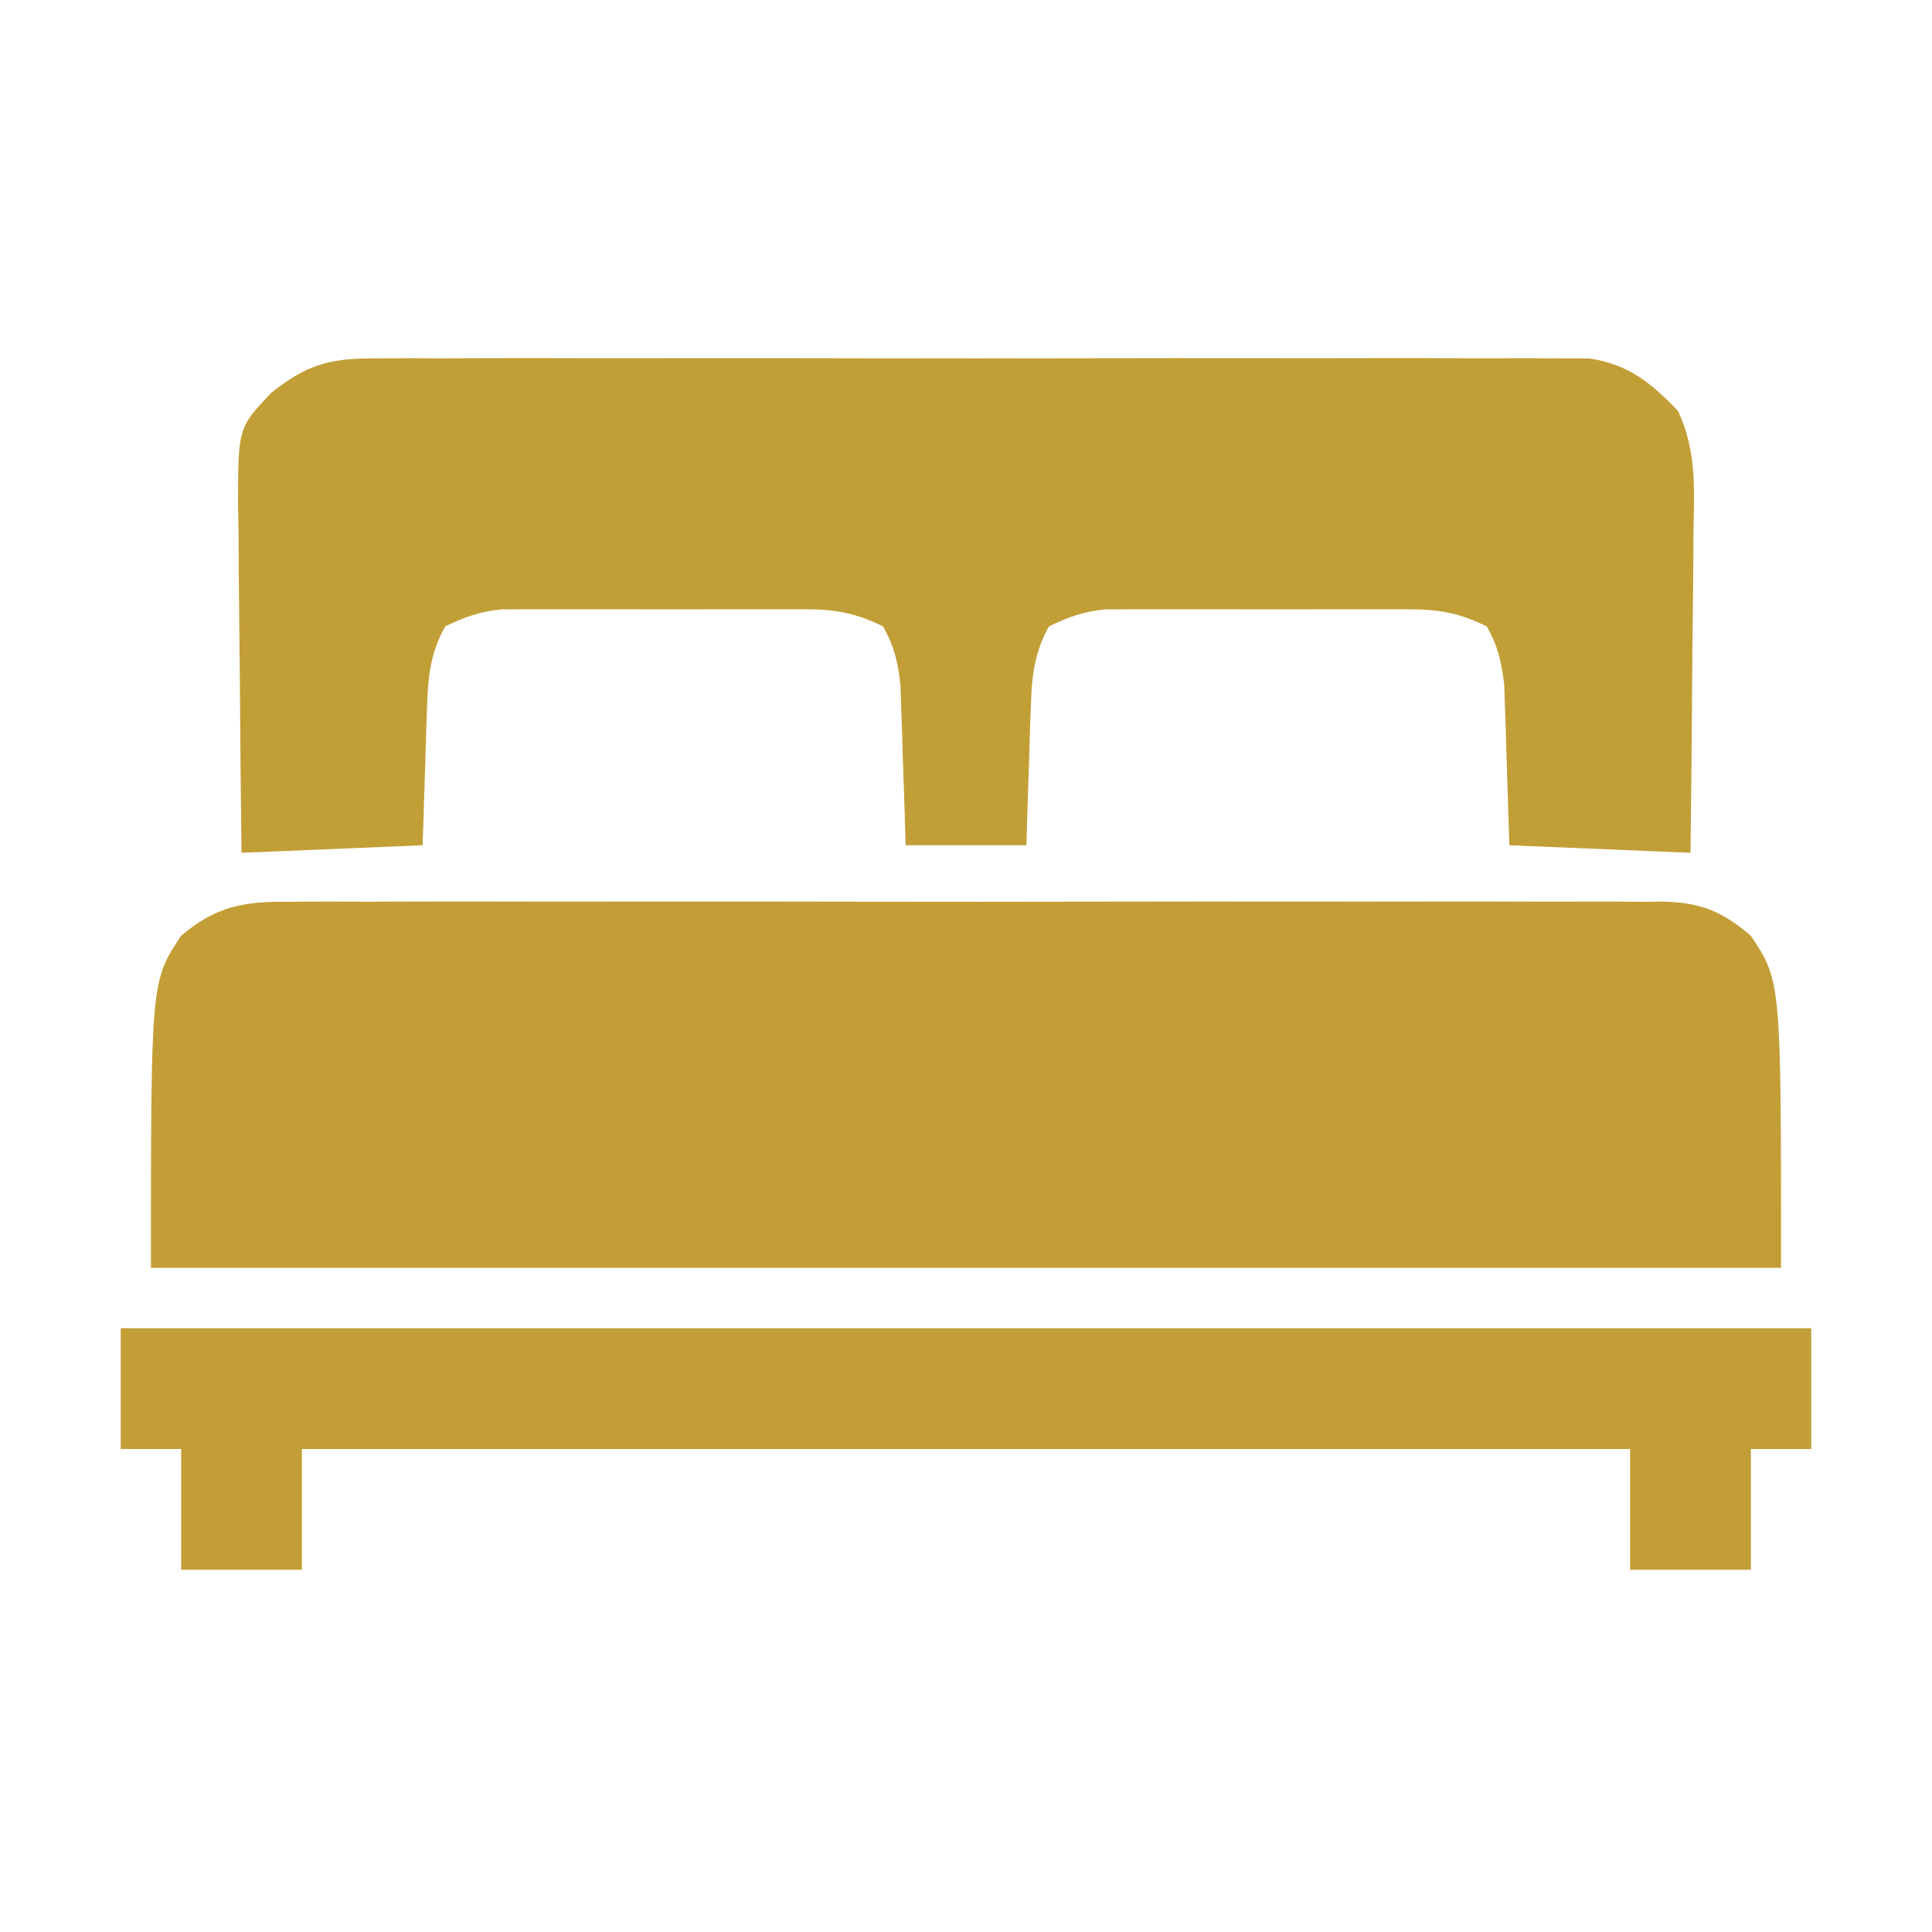
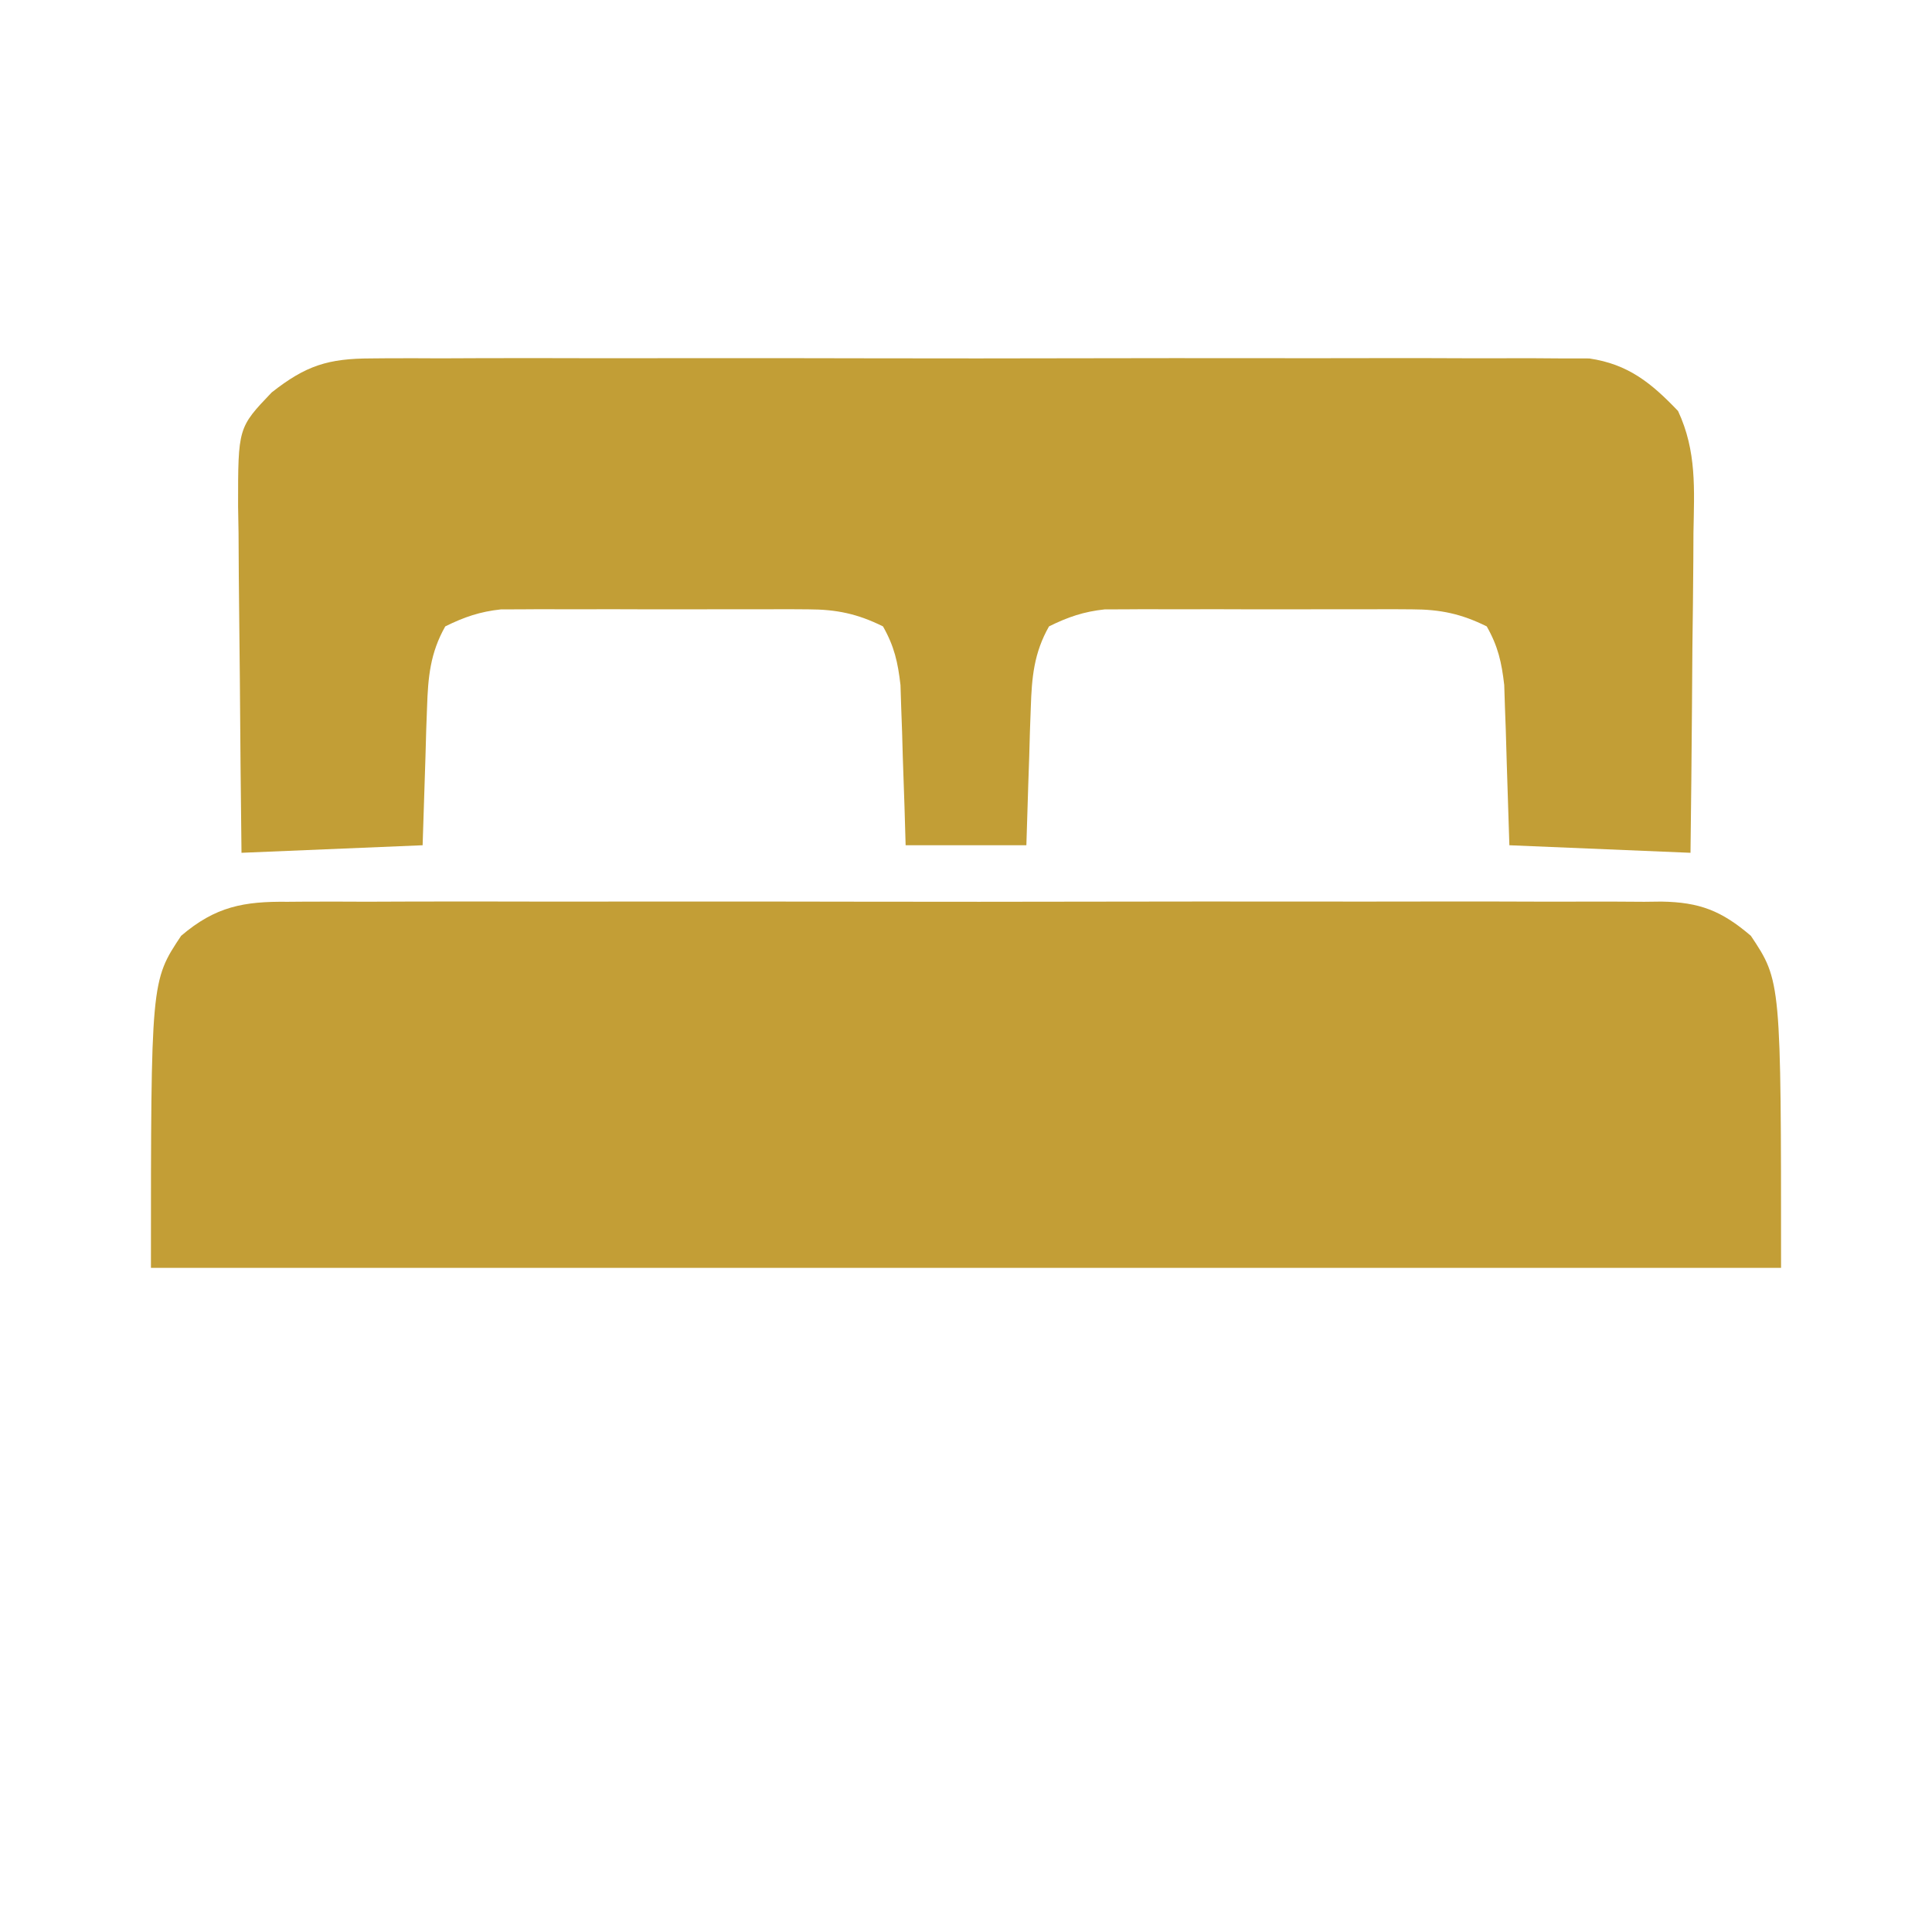
<svg xmlns="http://www.w3.org/2000/svg" version="1.1" width="256" height="256">
  <path d="M0 0 C0.801 -0.006 1.603 -0.012 2.428 -0.019 C5.104 -0.035 7.78 -0.022 10.456 -0.01 C12.378 -0.015 14.3 -0.022 16.223 -0.031 C21.437 -0.049 26.652 -0.042 31.867 -0.029 C37.325 -0.019 42.784 -0.029 48.242 -0.035 C57.409 -0.042 66.575 -0.033 75.741 -0.014 C86.337 0.008 96.933 0.001 107.53 -0.021 C116.629 -0.039 125.728 -0.042 134.827 -0.031 C140.261 -0.025 145.695 -0.024 151.129 -0.037 C156.237 -0.049 161.346 -0.041 166.454 -0.018 C168.329 -0.012 170.203 -0.014 172.078 -0.023 C174.638 -0.034 177.196 -0.02 179.756 0 C180.497 -0.009 181.238 -0.018 182.001 -0.027 C187.111 0.05 190.006 1.199 193.878 4.508 C197.878 10.508 197.878 10.508 197.878 48.508 C126.598 48.508 55.318 48.508 -18.122 48.508 C-18.122 10.508 -18.122 10.508 -14.122 4.508 C-9.568 0.617 -5.816 -0.07 0 0 Z " fill="#C39E36" transform="translate(38.122,119.492)" />
  <path d="M0 0 C1.055 -0.009 1.055 -0.009 2.131 -0.019 C4.476 -0.035 6.819 -0.022 9.164 -0.01 C10.85 -0.015 12.535 -0.022 14.221 -0.031 C18.791 -0.049 23.361 -0.042 27.932 -0.029 C32.717 -0.019 37.503 -0.029 42.289 -0.035 C50.326 -0.042 58.362 -0.033 66.398 -0.014 C75.686 0.008 84.973 0.001 94.261 -0.021 C102.239 -0.039 110.217 -0.042 118.195 -0.031 C122.958 -0.025 127.721 -0.024 132.484 -0.037 C136.963 -0.049 141.441 -0.041 145.919 -0.018 C147.561 -0.012 149.204 -0.014 150.846 -0.023 C153.091 -0.034 155.334 -0.02 157.578 0 C158.833 0.002 160.088 0.003 161.381 0.005 C166.546 0.767 169.599 3.261 173.14 6.969 C175.628 12.307 175.282 17.309 175.18 23.125 C175.174 24.337 175.168 25.55 175.163 26.799 C175.14 30.661 175.09 34.521 175.039 38.383 C175.019 41.005 175.001 43.628 174.984 46.25 C174.944 52.67 174.865 59.088 174.789 65.508 C166.869 65.178 158.949 64.848 150.789 64.508 C150.414 52.82 150.414 52.82 150.311 49.161 C150.258 47.718 150.258 47.718 150.203 46.246 C150.172 45.267 150.14 44.288 150.108 43.279 C149.761 40.264 149.29 38.153 147.789 35.508 C144.408 33.835 141.644 33.256 137.895 33.249 C136.478 33.24 136.478 33.24 135.032 33.23 C134.024 33.234 133.016 33.238 131.977 33.242 C130.407 33.239 130.407 33.239 128.805 33.237 C126.597 33.235 124.388 33.239 122.179 33.247 C118.801 33.258 115.424 33.247 112.047 33.234 C109.898 33.236 107.75 33.238 105.602 33.242 C104.089 33.236 104.089 33.236 102.546 33.23 C101.601 33.236 100.657 33.243 99.684 33.249 C98.444 33.252 98.444 33.252 97.179 33.254 C94.398 33.549 92.292 34.269 89.789 35.508 C87.793 39.025 87.503 42.251 87.375 46.246 C87.336 47.313 87.298 48.38 87.258 49.479 C87.227 50.581 87.196 51.684 87.164 52.82 C87.125 53.943 87.087 55.065 87.047 56.221 C86.953 58.983 86.87 61.745 86.789 64.508 C81.509 64.508 76.229 64.508 70.789 64.508 C70.74 62.833 70.691 61.159 70.641 59.434 C70.566 57.229 70.49 55.025 70.414 52.82 C70.383 51.718 70.352 50.615 70.32 49.479 C70.282 48.412 70.243 47.345 70.203 46.246 C70.172 45.267 70.14 44.288 70.108 43.279 C69.761 40.264 69.29 38.153 67.789 35.508 C64.408 33.835 61.644 33.256 57.895 33.249 C56.95 33.243 56.006 33.237 55.032 33.23 C54.024 33.234 53.016 33.238 51.977 33.242 C50.407 33.239 50.407 33.239 48.805 33.237 C46.597 33.235 44.388 33.239 42.179 33.247 C38.801 33.258 35.424 33.247 32.047 33.234 C29.898 33.236 27.75 33.238 25.602 33.242 C24.593 33.238 23.585 33.234 22.546 33.23 C21.601 33.236 20.657 33.243 19.684 33.249 C18.444 33.252 18.444 33.252 17.179 33.254 C14.398 33.549 12.292 34.269 9.789 35.508 C7.793 39.025 7.503 42.251 7.375 46.246 C7.339 47.208 7.304 48.17 7.267 49.161 C7.233 50.369 7.199 51.576 7.164 52.82 C7.04 56.677 6.917 60.534 6.789 64.508 C-1.131 64.838 -9.051 65.168 -17.211 65.508 C-17.303 57.784 -17.382 50.063 -17.431 42.339 C-17.451 39.712 -17.478 37.086 -17.513 34.459 C-17.561 30.681 -17.584 26.903 -17.602 23.125 C-17.622 21.953 -17.643 20.781 -17.664 19.573 C-17.667 9.174 -17.667 9.174 -13.211 4.508 C-8.679 0.941 -5.742 0.007 0 0 Z " fill="#C29E36" transform="translate(49.211,47.492)" />
-   <path d="M0 0 C73.92 0 147.84 0 224 0 C224 5.28 224 10.56 224 16 C221.36 16 218.72 16 216 16 C216 21.28 216 26.56 216 32 C210.72 32 205.44 32 200 32 C200 26.72 200 21.44 200 16 C141.92 16 83.84 16 24 16 C24 21.28 24 26.56 24 32 C18.72 32 13.44 32 8 32 C8 26.72 8 21.44 8 16 C5.36 16 2.72 16 0 16 C0 10.72 0 5.44 0 0 Z " fill="#C39E36" transform="translate(16,176)" />
</svg>